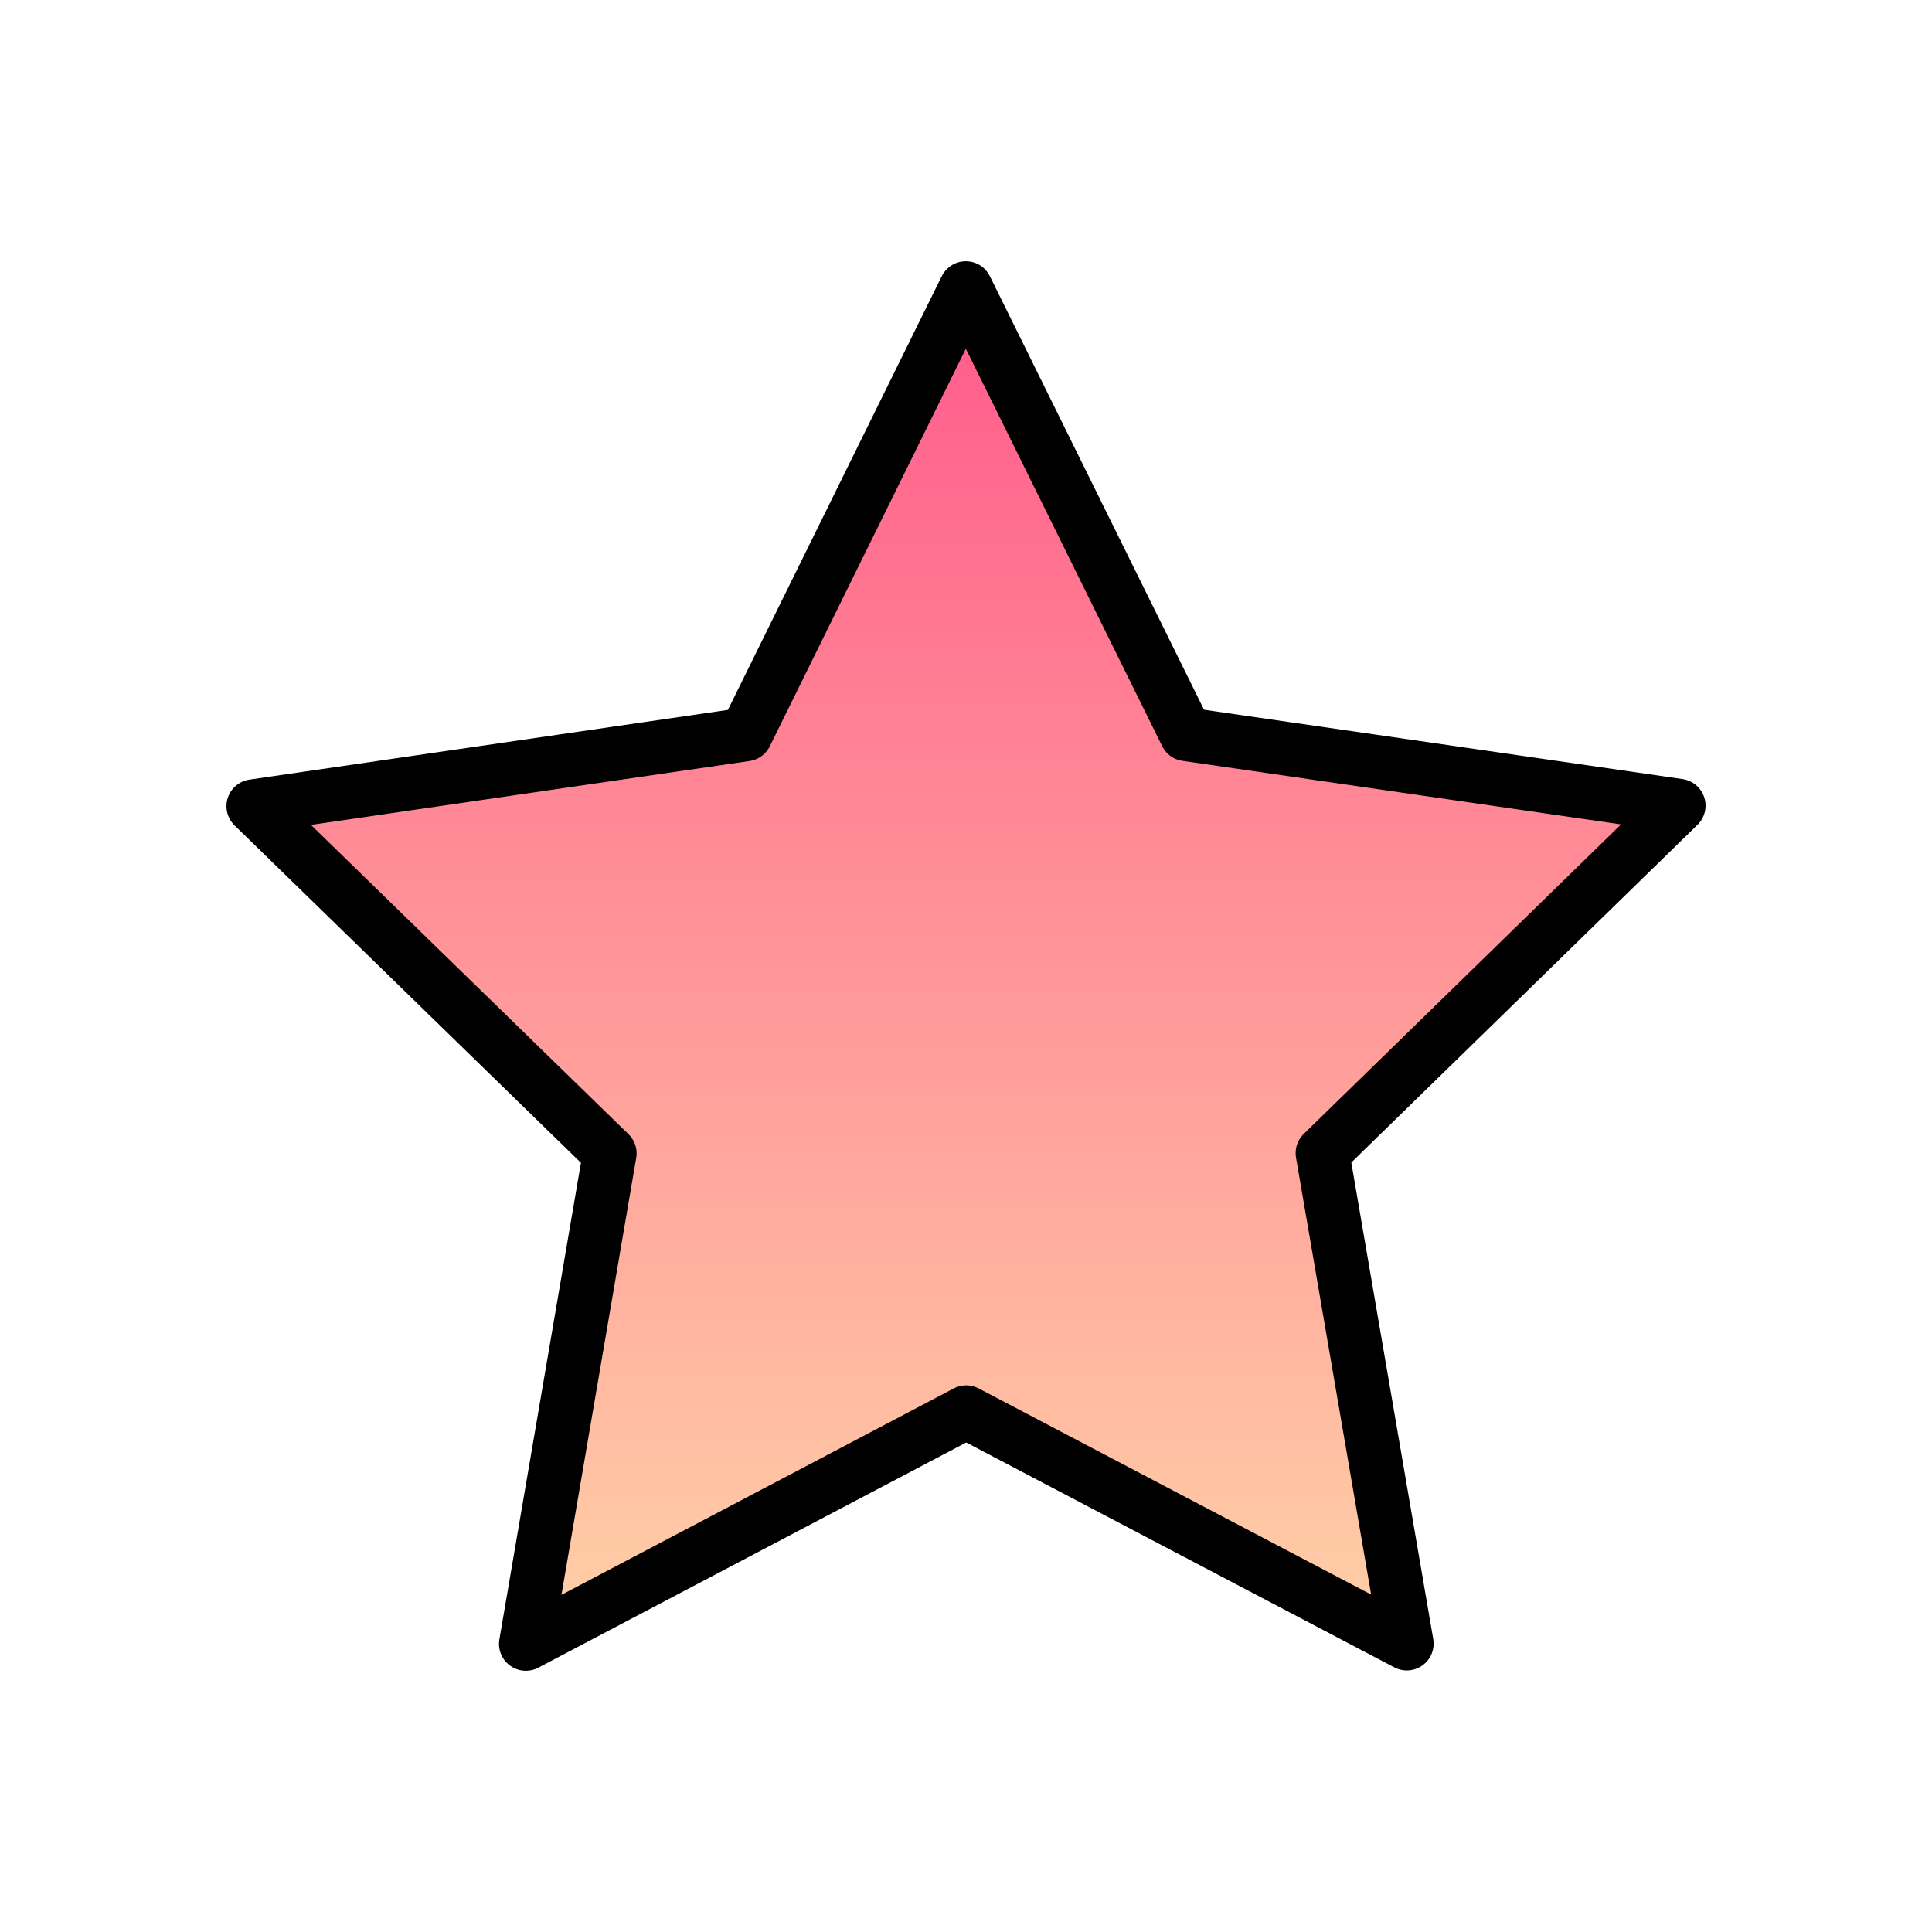
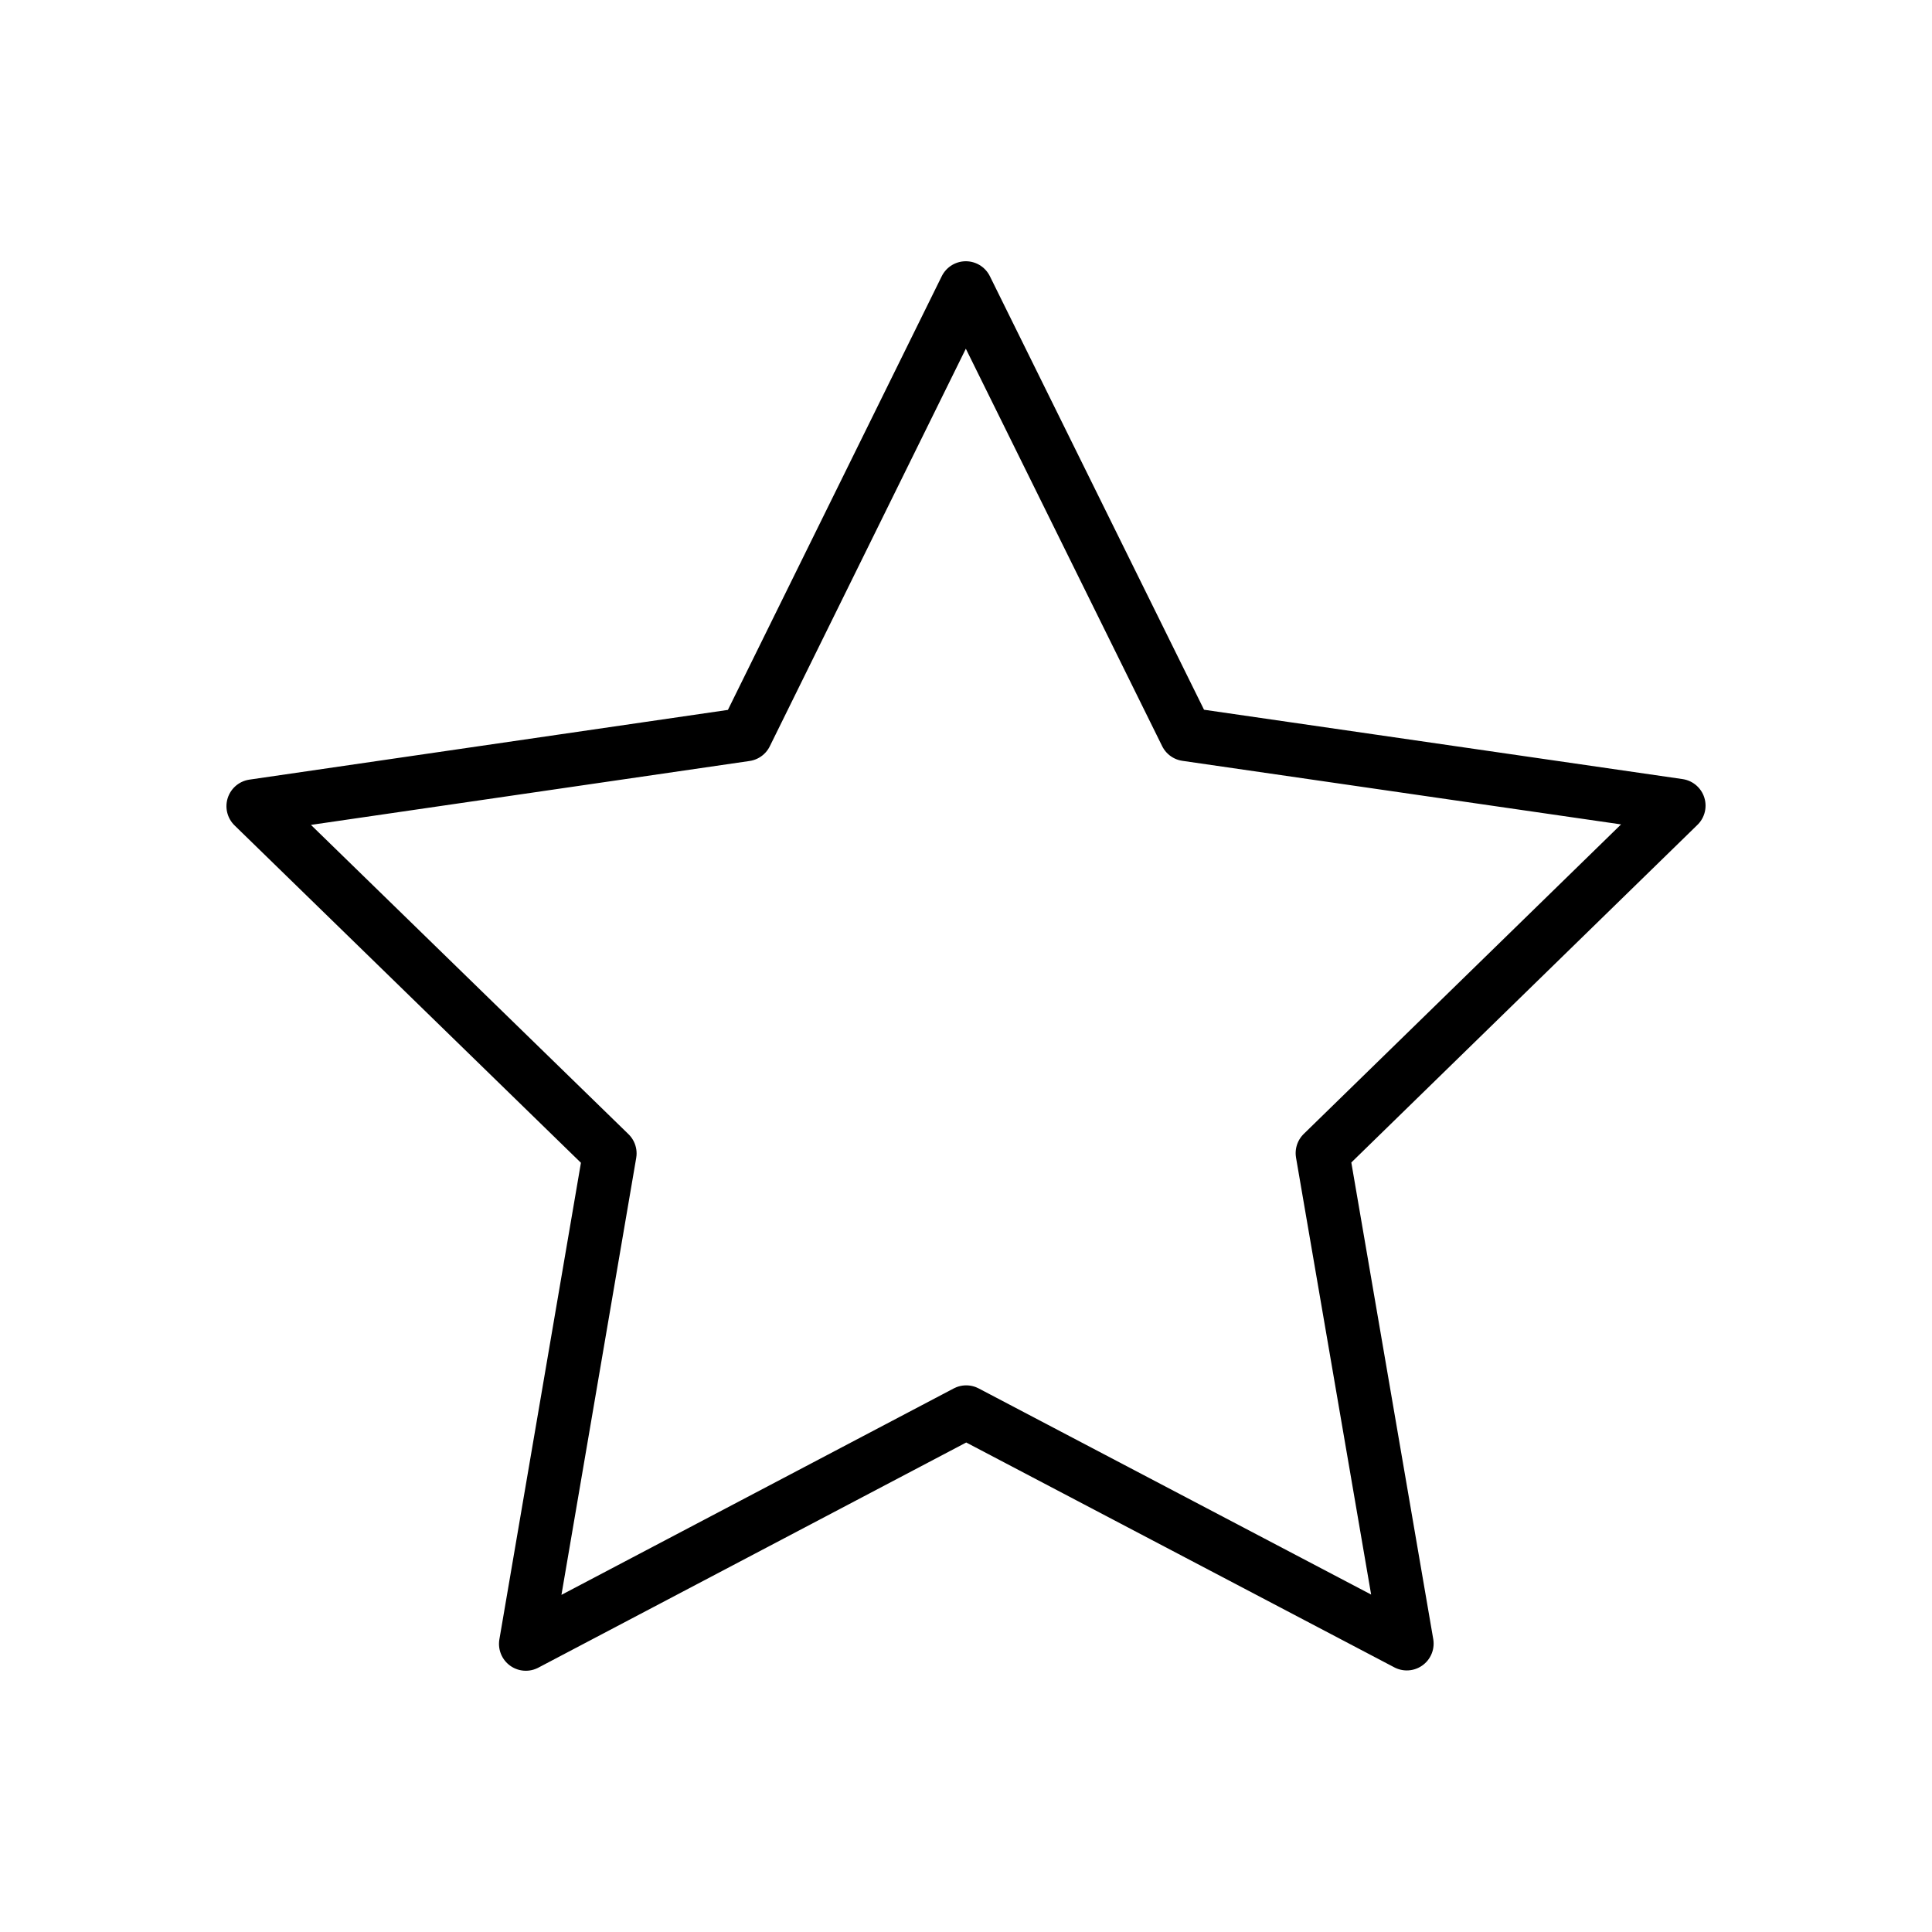
<svg xmlns="http://www.w3.org/2000/svg" width="72" height="72" viewBox="0 0 72 72" fill="none">
-   <path d="M35.993 10.736L27.791 27.37L9.439 30.044L22.724 42.984L19.596 61.264L36.008 52.628L52.427 61.252L49.285 42.974L62.561 30.024L44.207 27.364L35.993 10.736Z" fill="url(#paint0_linear_1_55)" />
  <path d="M35.993 10.736L27.791 27.37L9.439 30.044L22.724 42.984L19.596 61.264L36.008 52.628L52.427 61.252L49.285 42.974L62.561 30.024L44.207 27.364L35.993 10.736Z" stroke="black" stroke-width="2" stroke-miterlimit="10" stroke-linecap="round" stroke-linejoin="round" />
  <defs>
    <linearGradient id="paint0_linear_1_55" x1="36" y1="10.736" x2="36" y2="61.264" gradientUnits="userSpaceOnUse">
      <stop stop-color="#FF5A8B" />
      <stop offset="1" stop-color="#FFD1A7" />
    </linearGradient>
  </defs>
</svg>